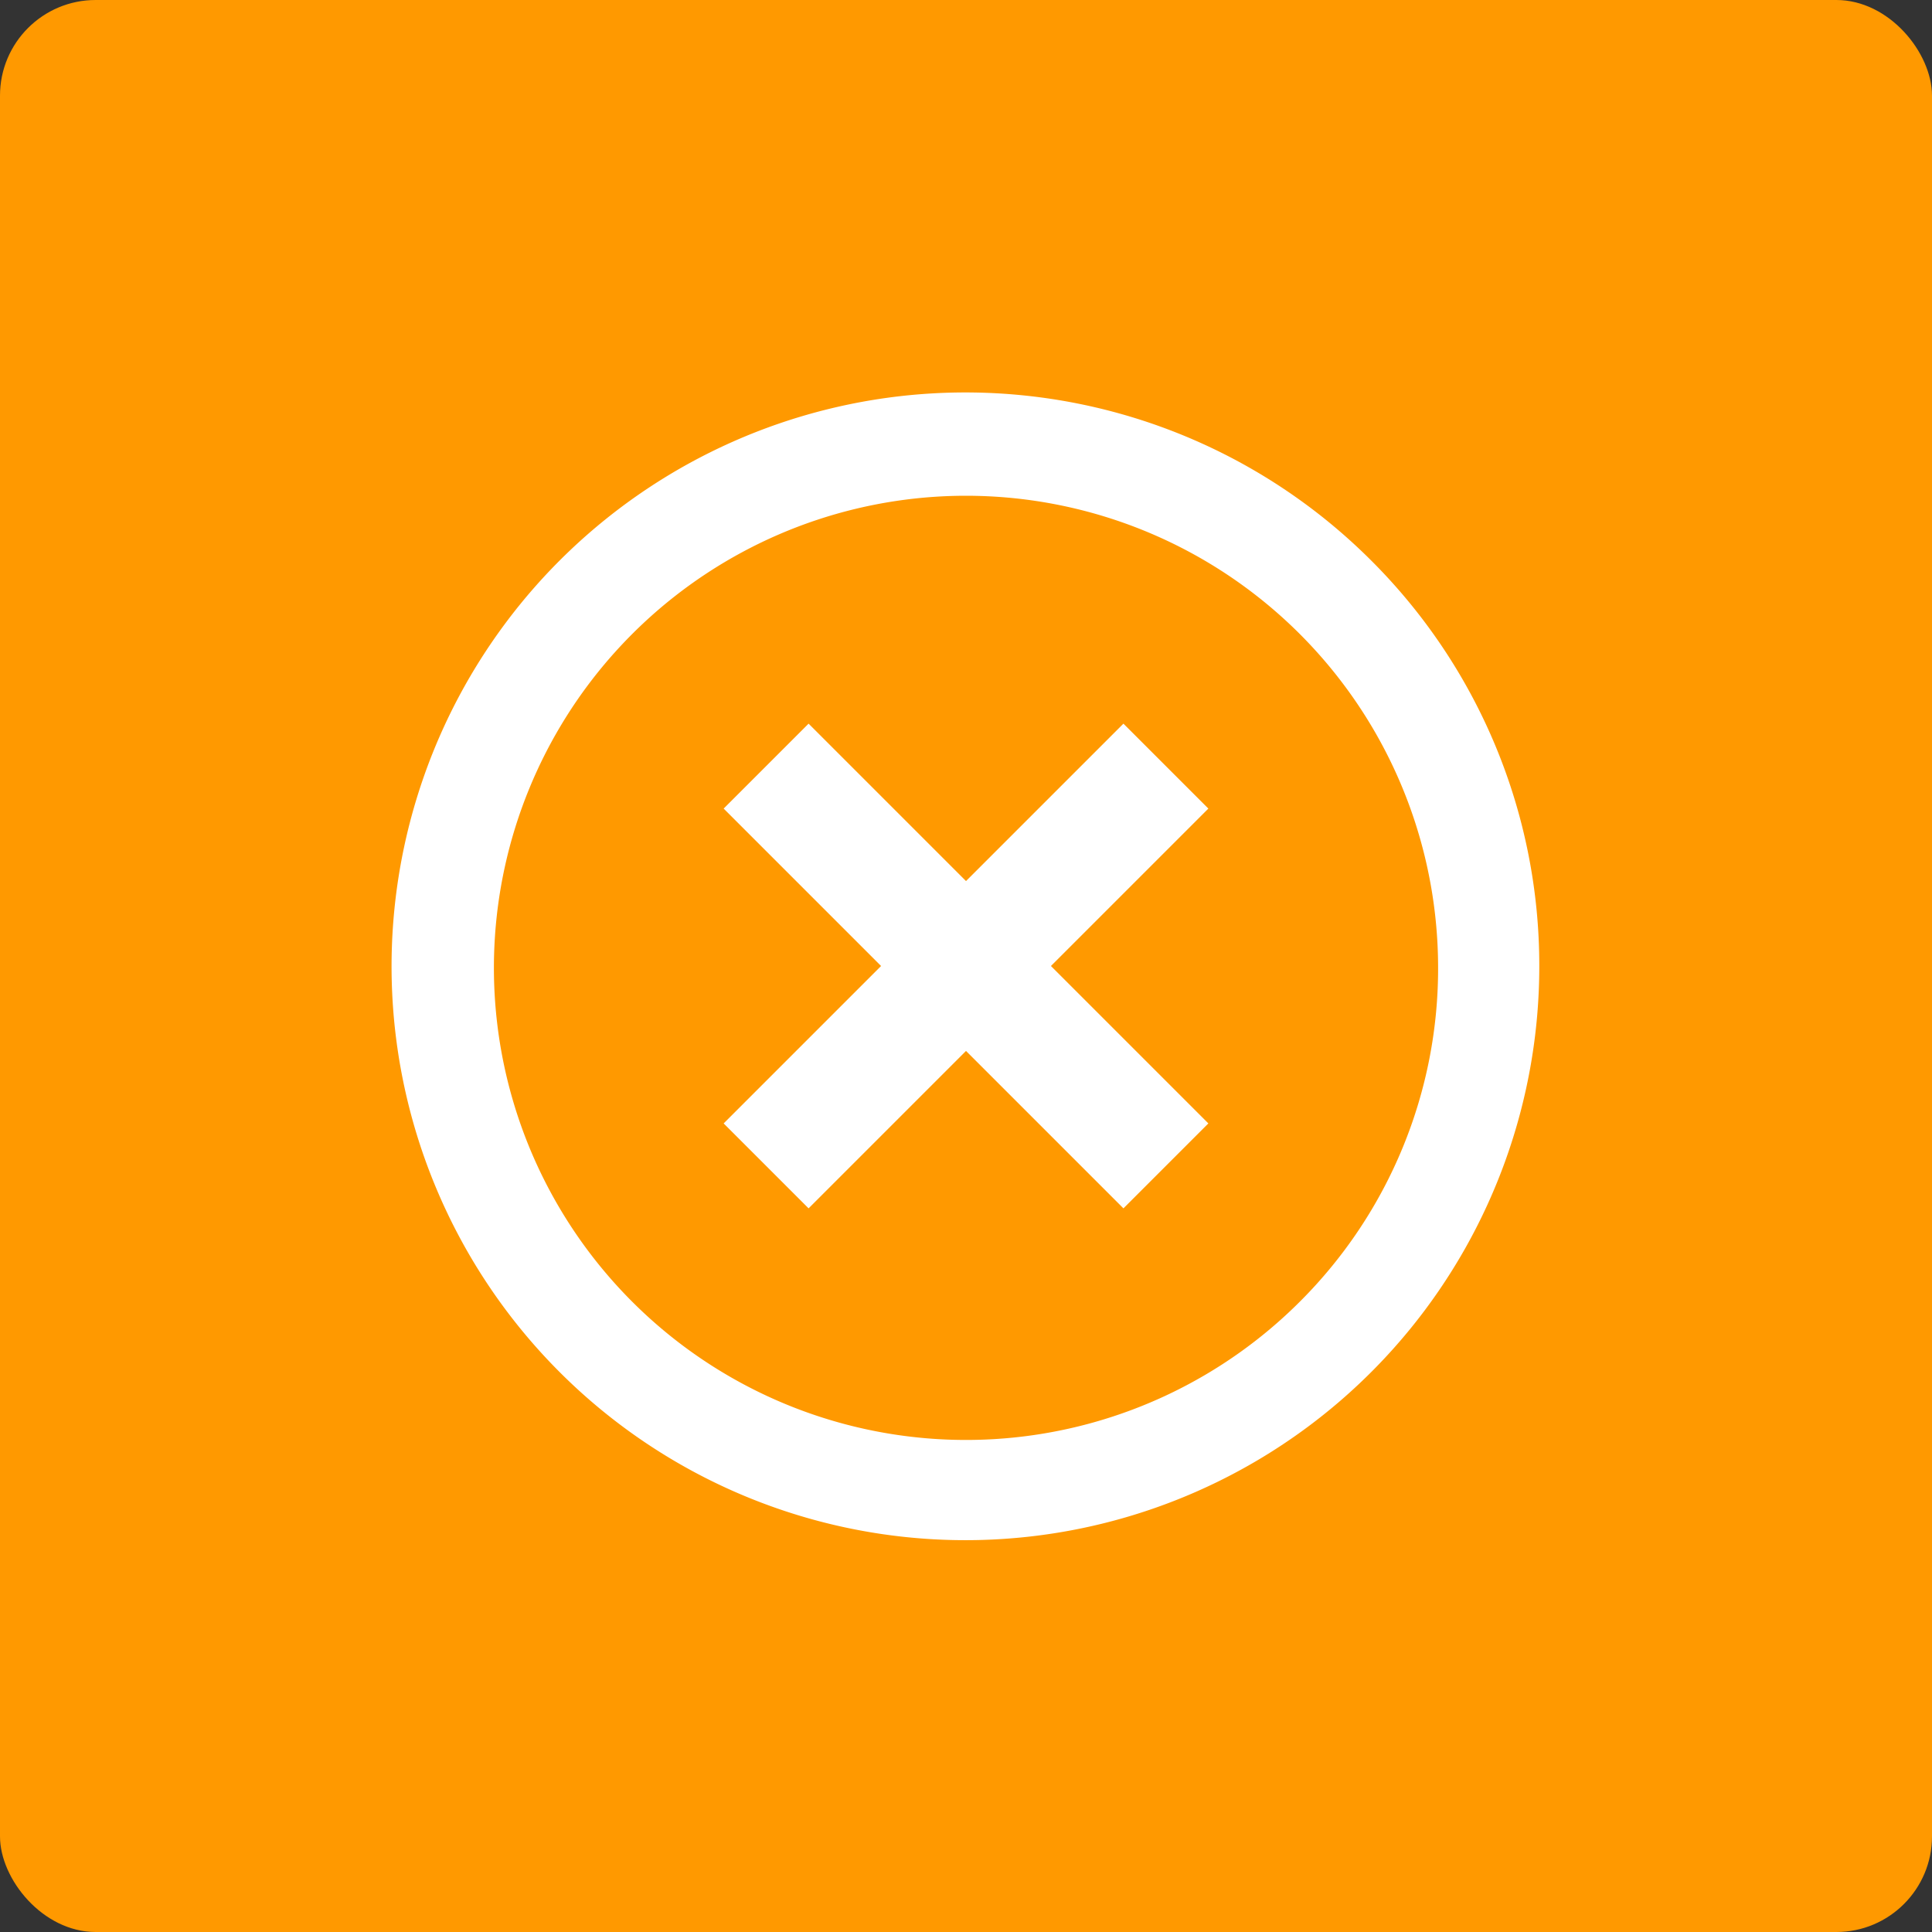
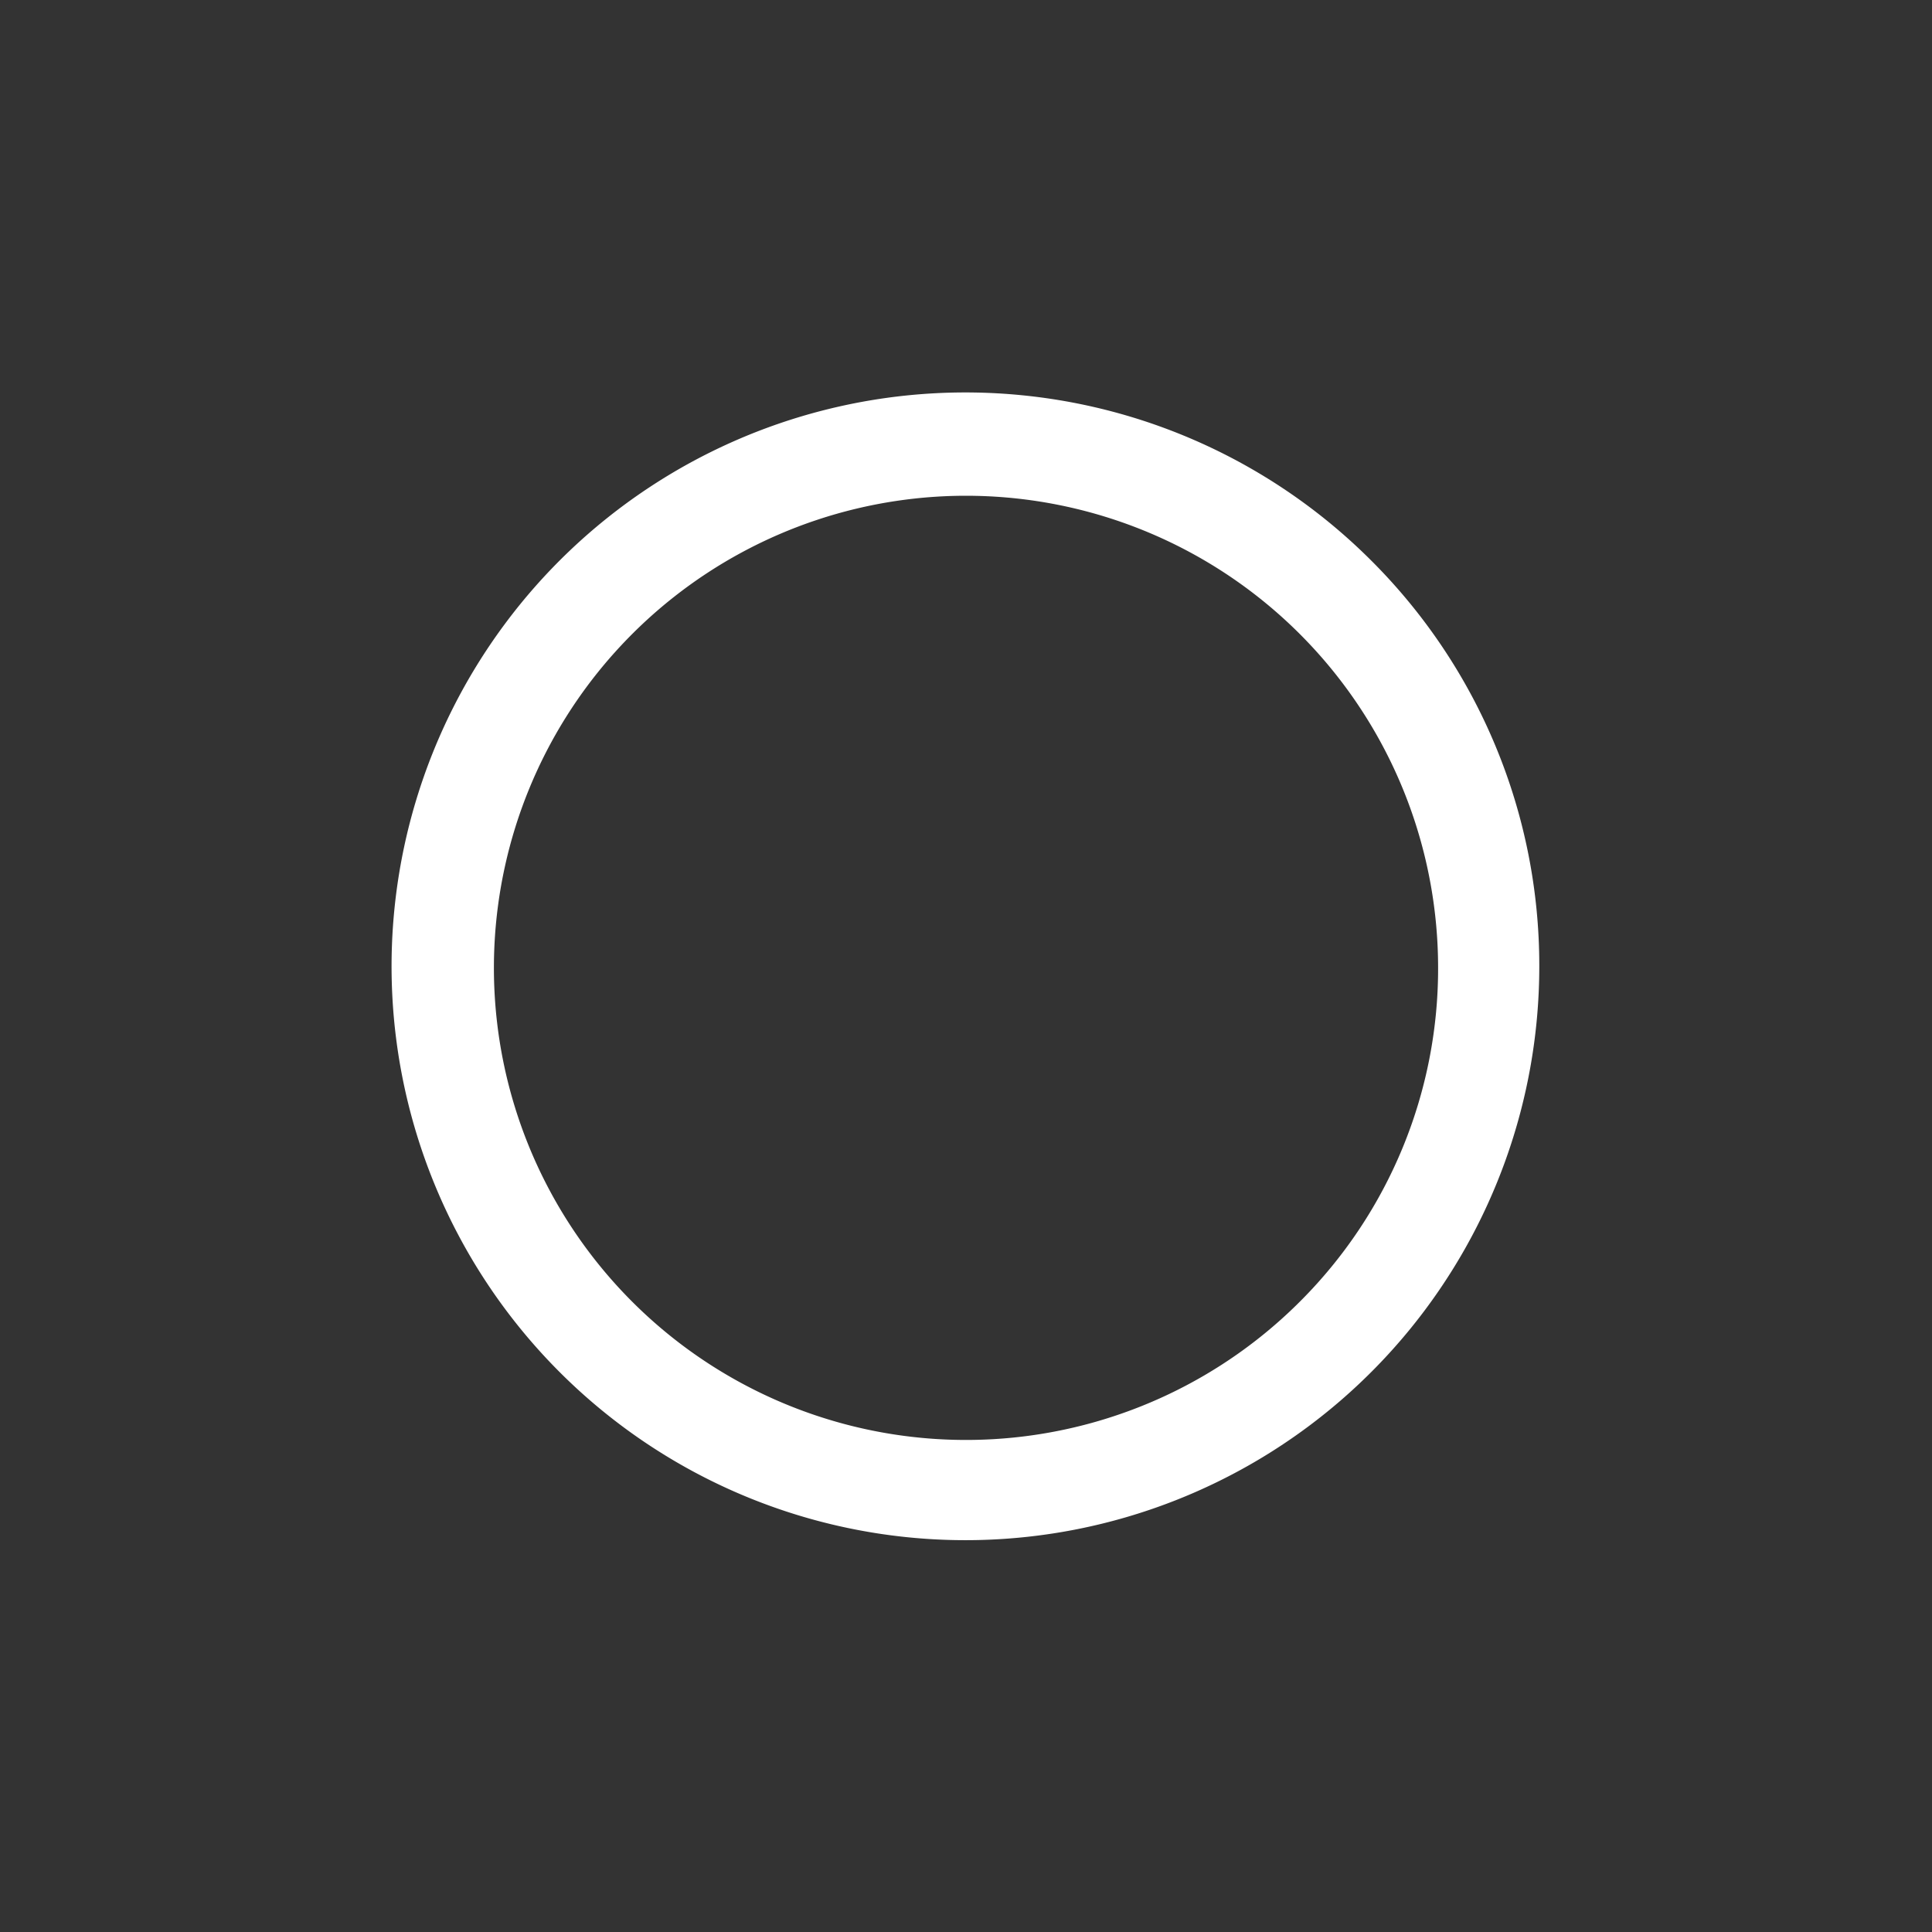
<svg xmlns="http://www.w3.org/2000/svg" viewBox="0 0 101 101">
  <rect x="0" y="0" width="101" height="101" fill="#333333" stroke="none" />
  <defs>
    <style>.a{fill:#f90;}.b{fill:#fff;}</style>
  </defs>
  <title>qa_cancel</title>
-   <rect class="a" width="101" height="101" rx="5" ry="5" />
-   <polygon class="b" points="58.73 37.83 50.5 46.06 42.27 37.83 37.83 42.27 46.06 50.5 37.83 58.73 42.27 63.17 50.5 54.94 58.73 63.17 63.17 58.73 54.94 50.5 63.17 42.27 58.73 37.83" />
  <path class="b" d="M71.69,29.31A30,30,0,1,0,80.47,50.5,29.89,29.89,0,0,0,71.69,29.31ZM68,68A24.68,24.68,0,1,1,75.18,50.5,24.59,24.59,0,0,1,68,68Z" />
</svg>